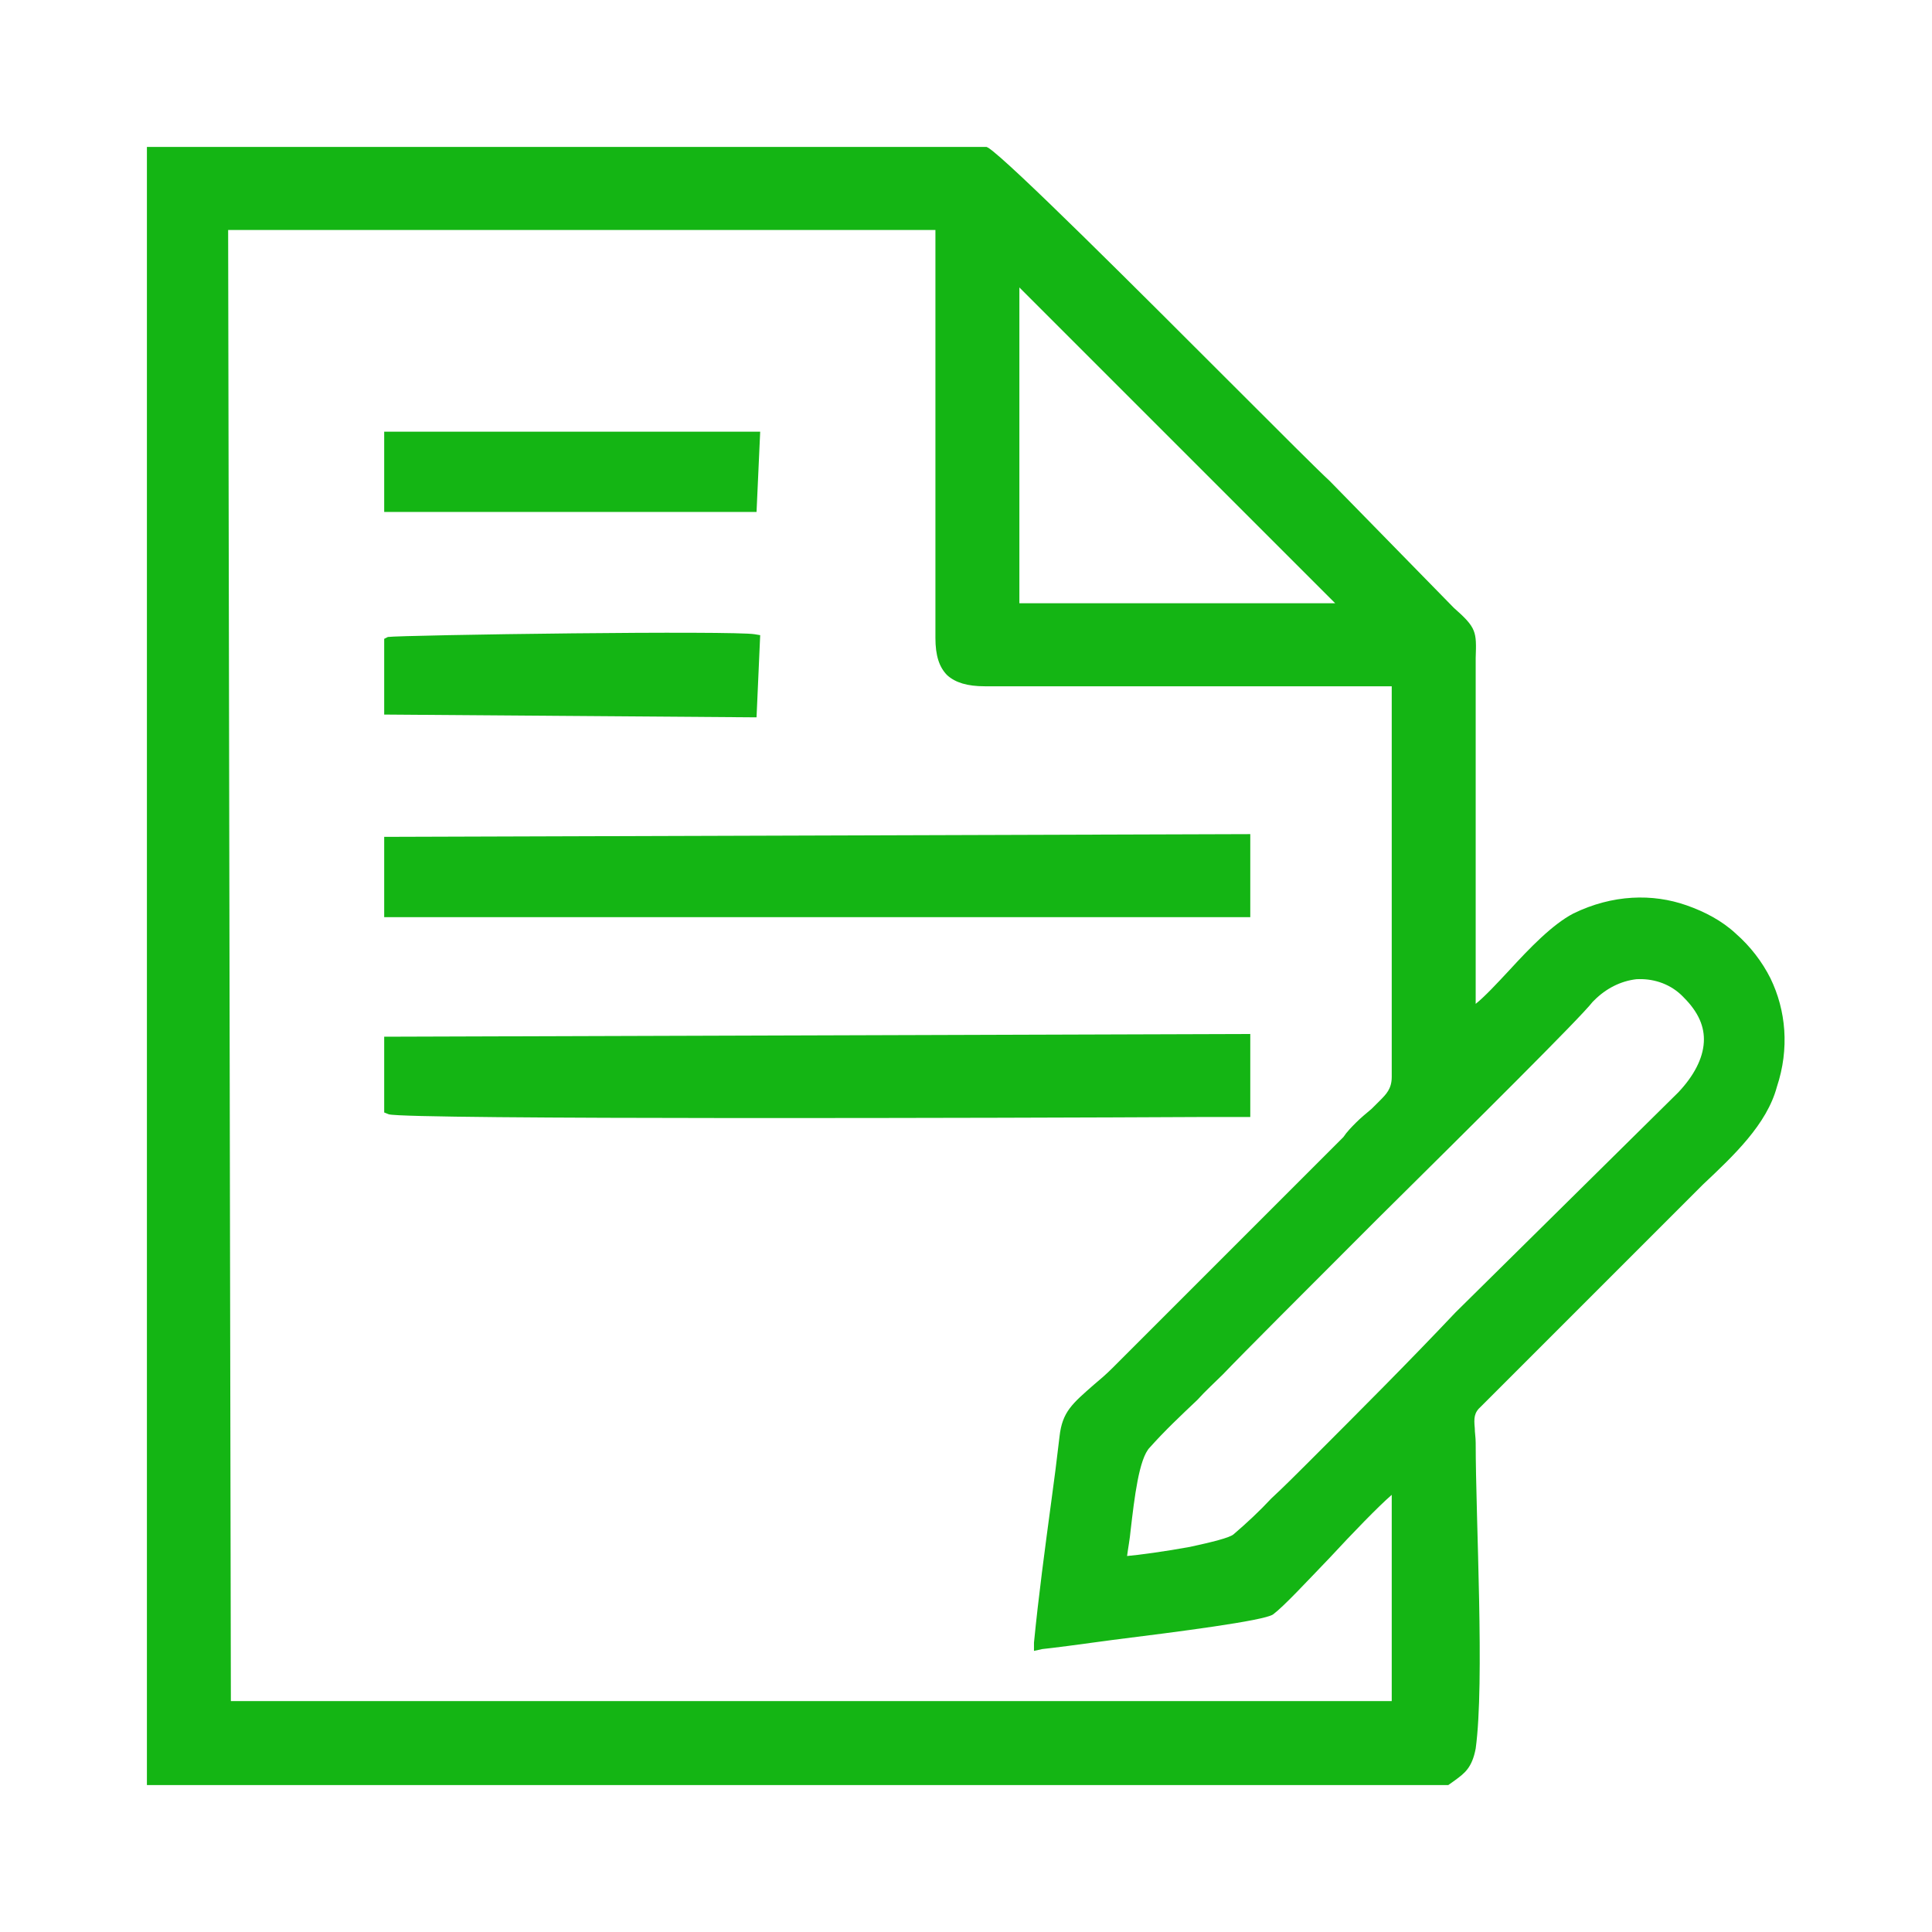
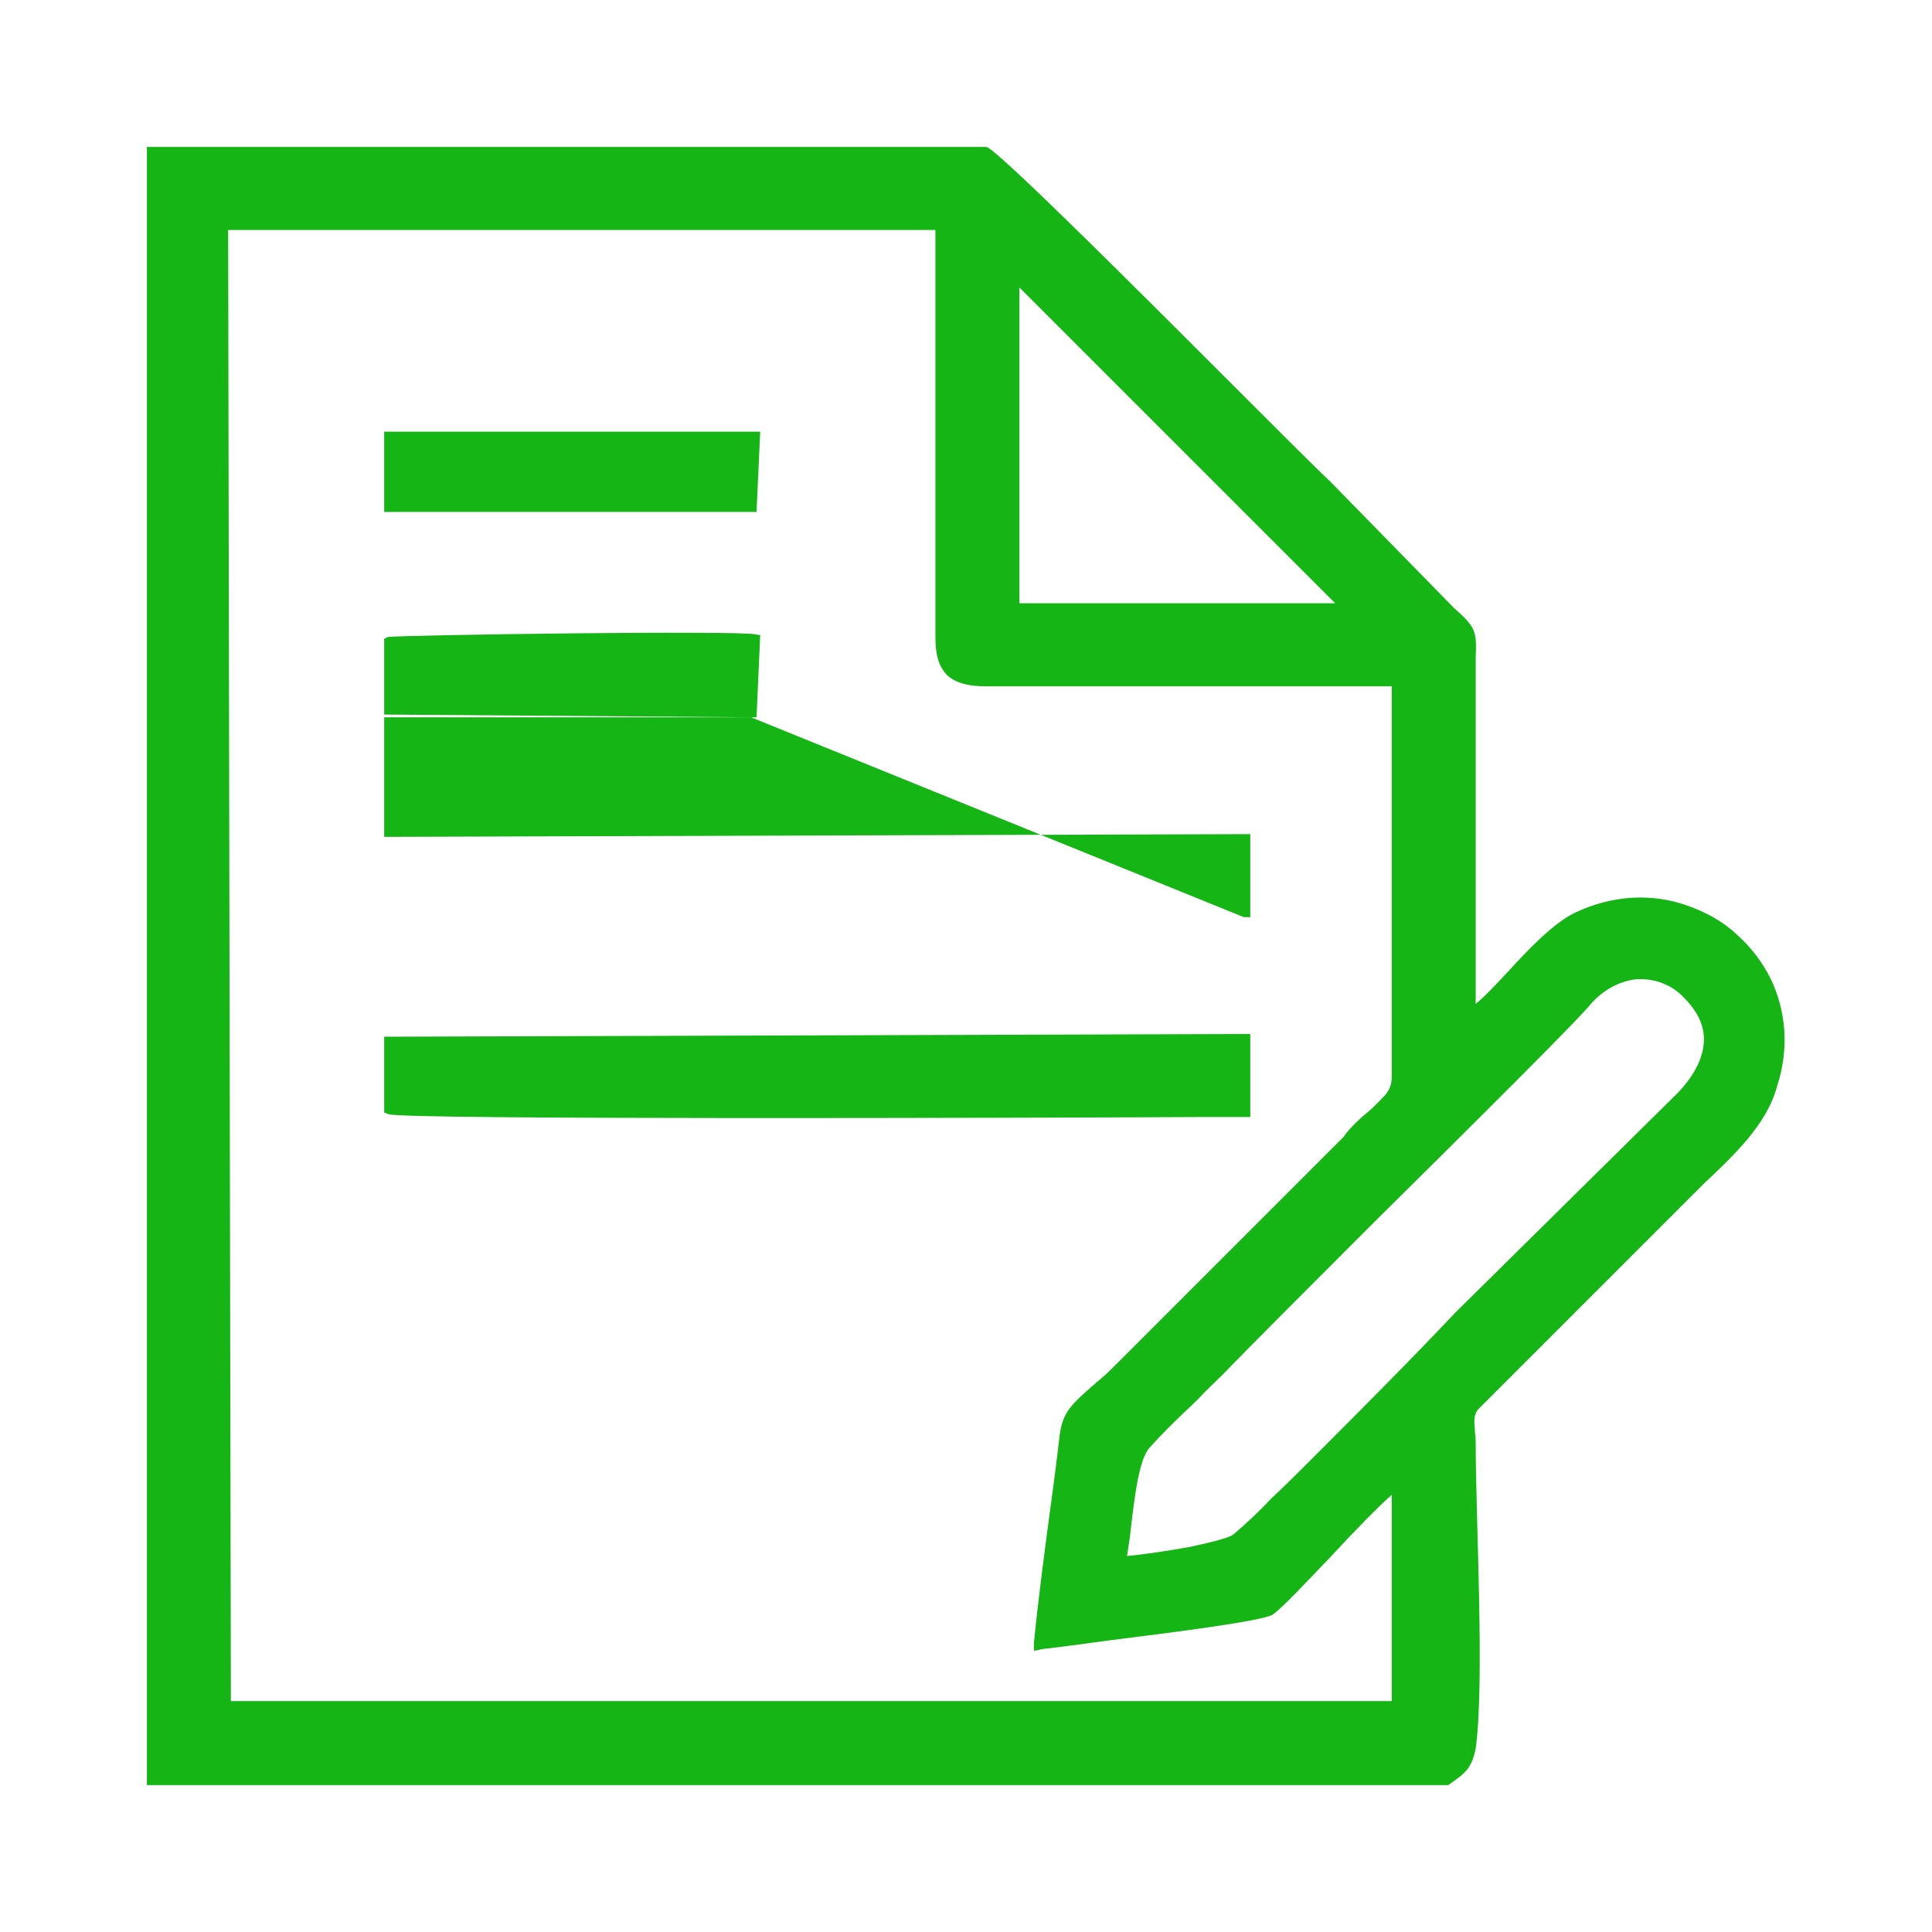
<svg xmlns="http://www.w3.org/2000/svg" width="70" height="70" viewBox="0 0 70 70" fill="none">
-   <path fill-rule="evenodd" clip-rule="evenodd" d="M33.892 8.332H8.266L8.365 61.634H50.425V54.161C49.929 54.591 49.003 55.55 48.176 56.443C47.317 57.336 46.523 58.195 46.126 58.493C45.796 58.724 42.687 59.121 40.307 59.419C39.116 59.584 38.091 59.716 37.761 59.749L37.463 59.815V59.518C37.628 57.831 37.86 56.112 38.091 54.393C38.191 53.665 38.29 52.905 38.389 52.045C38.488 51.152 38.852 50.855 39.645 50.16C39.844 49.995 40.075 49.797 40.307 49.565L48.672 41.2C48.805 41.001 48.97 40.836 49.135 40.67C49.301 40.505 49.499 40.34 49.697 40.174C49.797 40.075 49.896 39.976 49.995 39.877C50.226 39.645 50.425 39.447 50.425 39.017V24.865H35.678C35.049 24.865 34.619 24.733 34.322 24.468C34.024 24.171 33.892 23.741 33.892 23.113V8.332ZM6.282 64.676H5.323V63.717V63.618V63.056V6.943V6.282V5.323H6.282H6.943H35.744L35.81 5.356C36.57 5.852 41.266 10.548 44.704 13.986C46.391 15.673 47.779 17.062 48.176 17.425L52.673 22.021C53.5 22.749 53.5 22.881 53.467 23.84C53.467 24.038 53.467 24.237 53.467 24.534V36.372C53.797 36.107 54.227 35.645 54.69 35.148C55.418 34.355 56.244 33.495 57.005 33.098C58.427 32.404 59.882 32.371 61.105 32.801C61.766 33.032 62.395 33.363 62.891 33.826C63.42 34.289 63.849 34.851 64.147 35.446C64.709 36.603 64.841 37.992 64.379 39.381C64.015 40.737 62.824 41.861 61.7 42.919C61.469 43.15 61.27 43.349 61.039 43.58L53.665 50.954C53.401 51.185 53.401 51.384 53.434 51.747C53.434 51.913 53.467 52.078 53.467 52.276C53.467 55.054 53.797 60.94 53.467 63.353C53.335 64.048 53.07 64.246 52.706 64.511L52.475 64.676H6.943H6.381H6.282ZM27.213 18.549H13.92V15.64H27.543L27.411 18.549H27.213ZM27.213 25.989L13.92 25.89V23.146L14.053 23.079C14.251 23.046 17.491 22.98 20.765 22.947C23.873 22.914 26.981 22.914 27.345 22.98L27.543 23.013L27.411 25.989H27.213ZM45.068 33.231H13.92V30.321C24.369 30.288 34.818 30.255 45.3 30.222V33.231H45.068ZM43.382 40.472C36.967 40.505 14.747 40.571 14.086 40.373L13.92 40.307V37.562C24.369 37.529 34.818 37.496 45.3 37.463V40.472H43.382ZM40.968 55.418C40.935 55.781 40.869 56.112 40.836 56.377C41.233 56.344 42.224 56.211 43.117 56.046C43.878 55.881 44.572 55.715 44.704 55.583C45.167 55.186 45.63 54.756 46.06 54.294C46.523 53.864 46.986 53.401 47.449 52.938C49.301 51.086 51.02 49.367 52.739 47.548L60.807 39.579C61.37 38.984 61.7 38.356 61.733 37.761C61.766 37.199 61.535 36.669 61.006 36.14L60.907 36.041C60.444 35.611 59.849 35.446 59.286 35.479C58.724 35.545 58.195 35.81 57.765 36.24L57.699 36.306C57.269 36.868 53.401 40.703 49.896 44.175C47.35 46.721 45.002 49.069 44.308 49.797C44.01 50.094 43.679 50.392 43.382 50.722C42.787 51.285 42.191 51.847 41.662 52.442C41.266 52.839 41.1 54.294 40.968 55.418ZM48.375 21.856L36.934 10.415V21.856H48.375Z" fill="#14b514" />
+   <path fill-rule="evenodd" clip-rule="evenodd" d="M33.892 8.332H8.266L8.365 61.634H50.425V54.161C49.929 54.591 49.003 55.55 48.176 56.443C47.317 57.336 46.523 58.195 46.126 58.493C45.796 58.724 42.687 59.121 40.307 59.419C39.116 59.584 38.091 59.716 37.761 59.749L37.463 59.815V59.518C37.628 57.831 37.86 56.112 38.091 54.393C38.191 53.665 38.29 52.905 38.389 52.045C38.488 51.152 38.852 50.855 39.645 50.16C39.844 49.995 40.075 49.797 40.307 49.565L48.672 41.2C48.805 41.001 48.97 40.836 49.135 40.67C49.301 40.505 49.499 40.34 49.697 40.174C49.797 40.075 49.896 39.976 49.995 39.877C50.226 39.645 50.425 39.447 50.425 39.017V24.865H35.678C35.049 24.865 34.619 24.733 34.322 24.468C34.024 24.171 33.892 23.741 33.892 23.113V8.332ZM6.282 64.676H5.323V63.717V63.618V63.056V6.943V6.282V5.323H6.282H6.943H35.744L35.81 5.356C36.57 5.852 41.266 10.548 44.704 13.986C46.391 15.673 47.779 17.062 48.176 17.425L52.673 22.021C53.5 22.749 53.5 22.881 53.467 23.84C53.467 24.038 53.467 24.237 53.467 24.534V36.372C53.797 36.107 54.227 35.645 54.69 35.148C55.418 34.355 56.244 33.495 57.005 33.098C58.427 32.404 59.882 32.371 61.105 32.801C61.766 33.032 62.395 33.363 62.891 33.826C63.42 34.289 63.849 34.851 64.147 35.446C64.709 36.603 64.841 37.992 64.379 39.381C64.015 40.737 62.824 41.861 61.7 42.919C61.469 43.15 61.27 43.349 61.039 43.58L53.665 50.954C53.401 51.185 53.401 51.384 53.434 51.747C53.434 51.913 53.467 52.078 53.467 52.276C53.467 55.054 53.797 60.94 53.467 63.353C53.335 64.048 53.07 64.246 52.706 64.511L52.475 64.676H6.943H6.381H6.282ZM27.213 18.549H13.92V15.64H27.543L27.411 18.549H27.213ZM27.213 25.989L13.92 25.89V23.146L14.053 23.079C14.251 23.046 17.491 22.98 20.765 22.947C23.873 22.914 26.981 22.914 27.345 22.98L27.543 23.013L27.411 25.989H27.213ZH13.92V30.321C24.369 30.288 34.818 30.255 45.3 30.222V33.231H45.068ZM43.382 40.472C36.967 40.505 14.747 40.571 14.086 40.373L13.92 40.307V37.562C24.369 37.529 34.818 37.496 45.3 37.463V40.472H43.382ZM40.968 55.418C40.935 55.781 40.869 56.112 40.836 56.377C41.233 56.344 42.224 56.211 43.117 56.046C43.878 55.881 44.572 55.715 44.704 55.583C45.167 55.186 45.63 54.756 46.06 54.294C46.523 53.864 46.986 53.401 47.449 52.938C49.301 51.086 51.02 49.367 52.739 47.548L60.807 39.579C61.37 38.984 61.7 38.356 61.733 37.761C61.766 37.199 61.535 36.669 61.006 36.14L60.907 36.041C60.444 35.611 59.849 35.446 59.286 35.479C58.724 35.545 58.195 35.81 57.765 36.24L57.699 36.306C57.269 36.868 53.401 40.703 49.896 44.175C47.35 46.721 45.002 49.069 44.308 49.797C44.01 50.094 43.679 50.392 43.382 50.722C42.787 51.285 42.191 51.847 41.662 52.442C41.266 52.839 41.1 54.294 40.968 55.418ZM48.375 21.856L36.934 10.415V21.856H48.375Z" fill="#14b514" />
</svg>